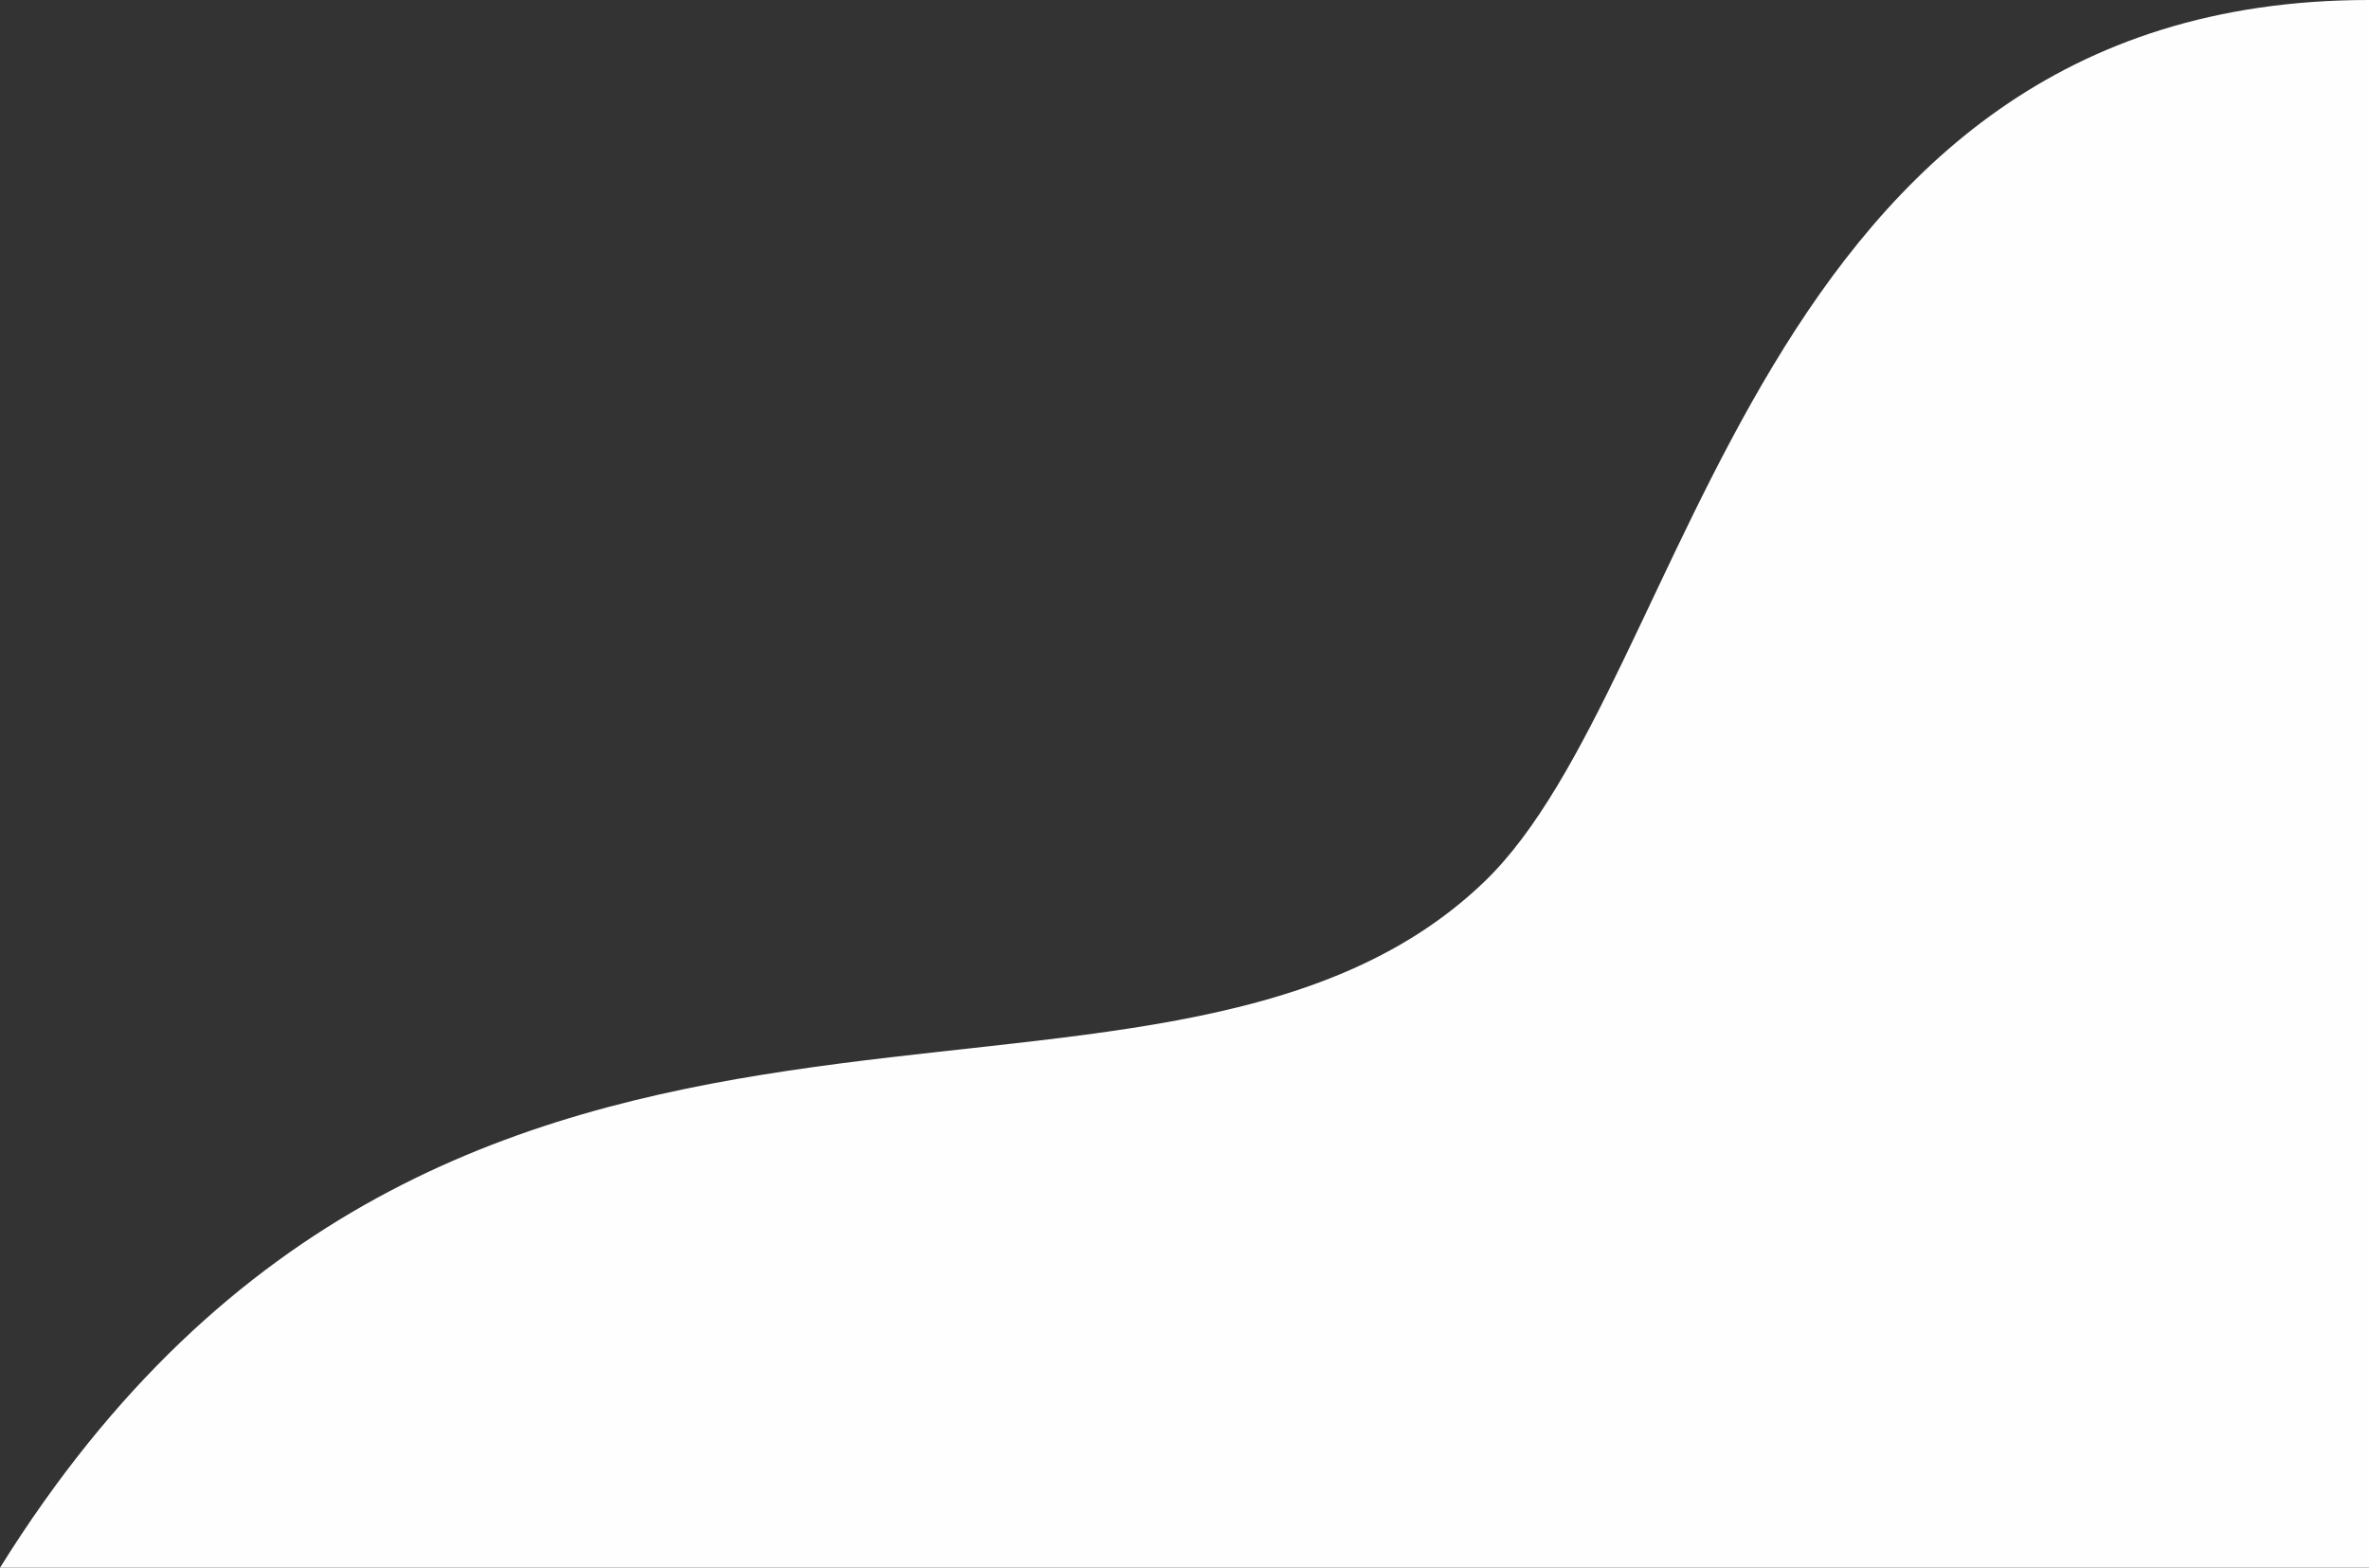
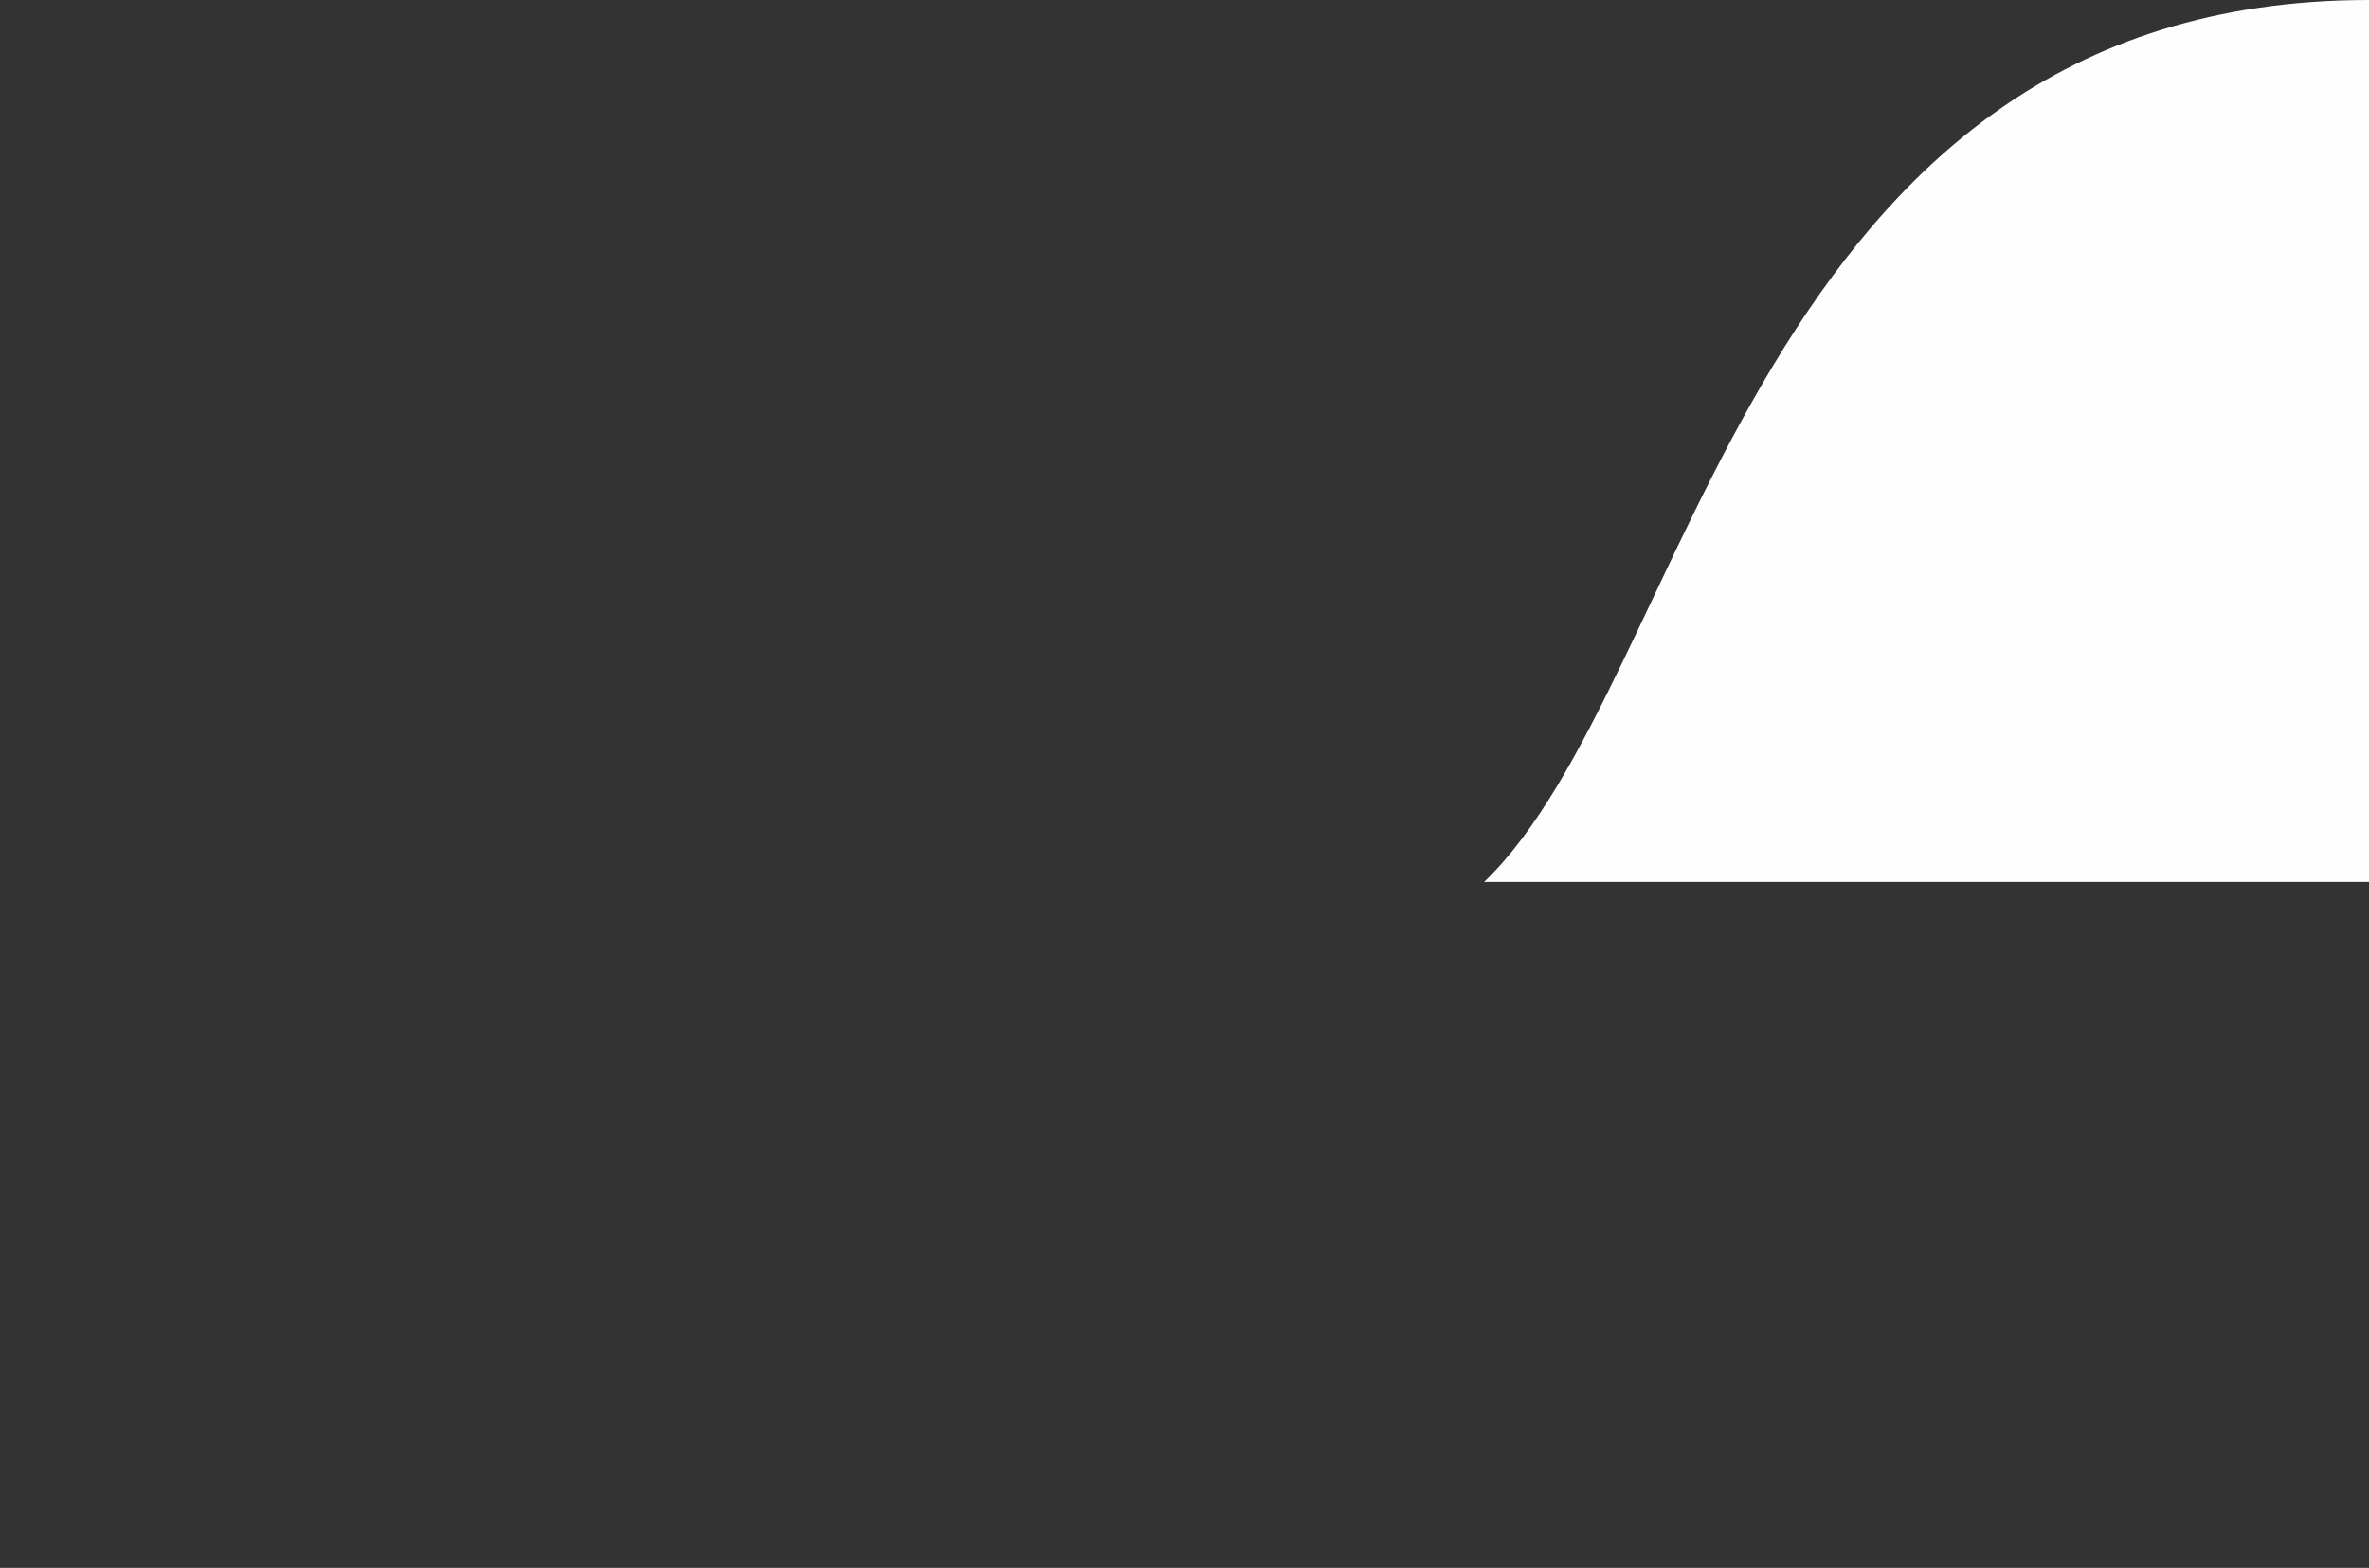
<svg xmlns="http://www.w3.org/2000/svg" width="423" height="280" viewBox="0 0 423 280" fill="none">
  <rect x="0" y="0" width="423" height="280" fill="#333333" stroke="none" />
-   <path d="M423.001 0C312.5 -0 302.5 121.5 265 157.5C206.047 214.095 81 149.978 0 279.977H423.001V0Z" fill="#FEFEFE" />
+   <path d="M423.001 0C312.5 -0 302.5 121.5 265 157.5H423.001V0Z" fill="#FEFEFE" />
</svg>